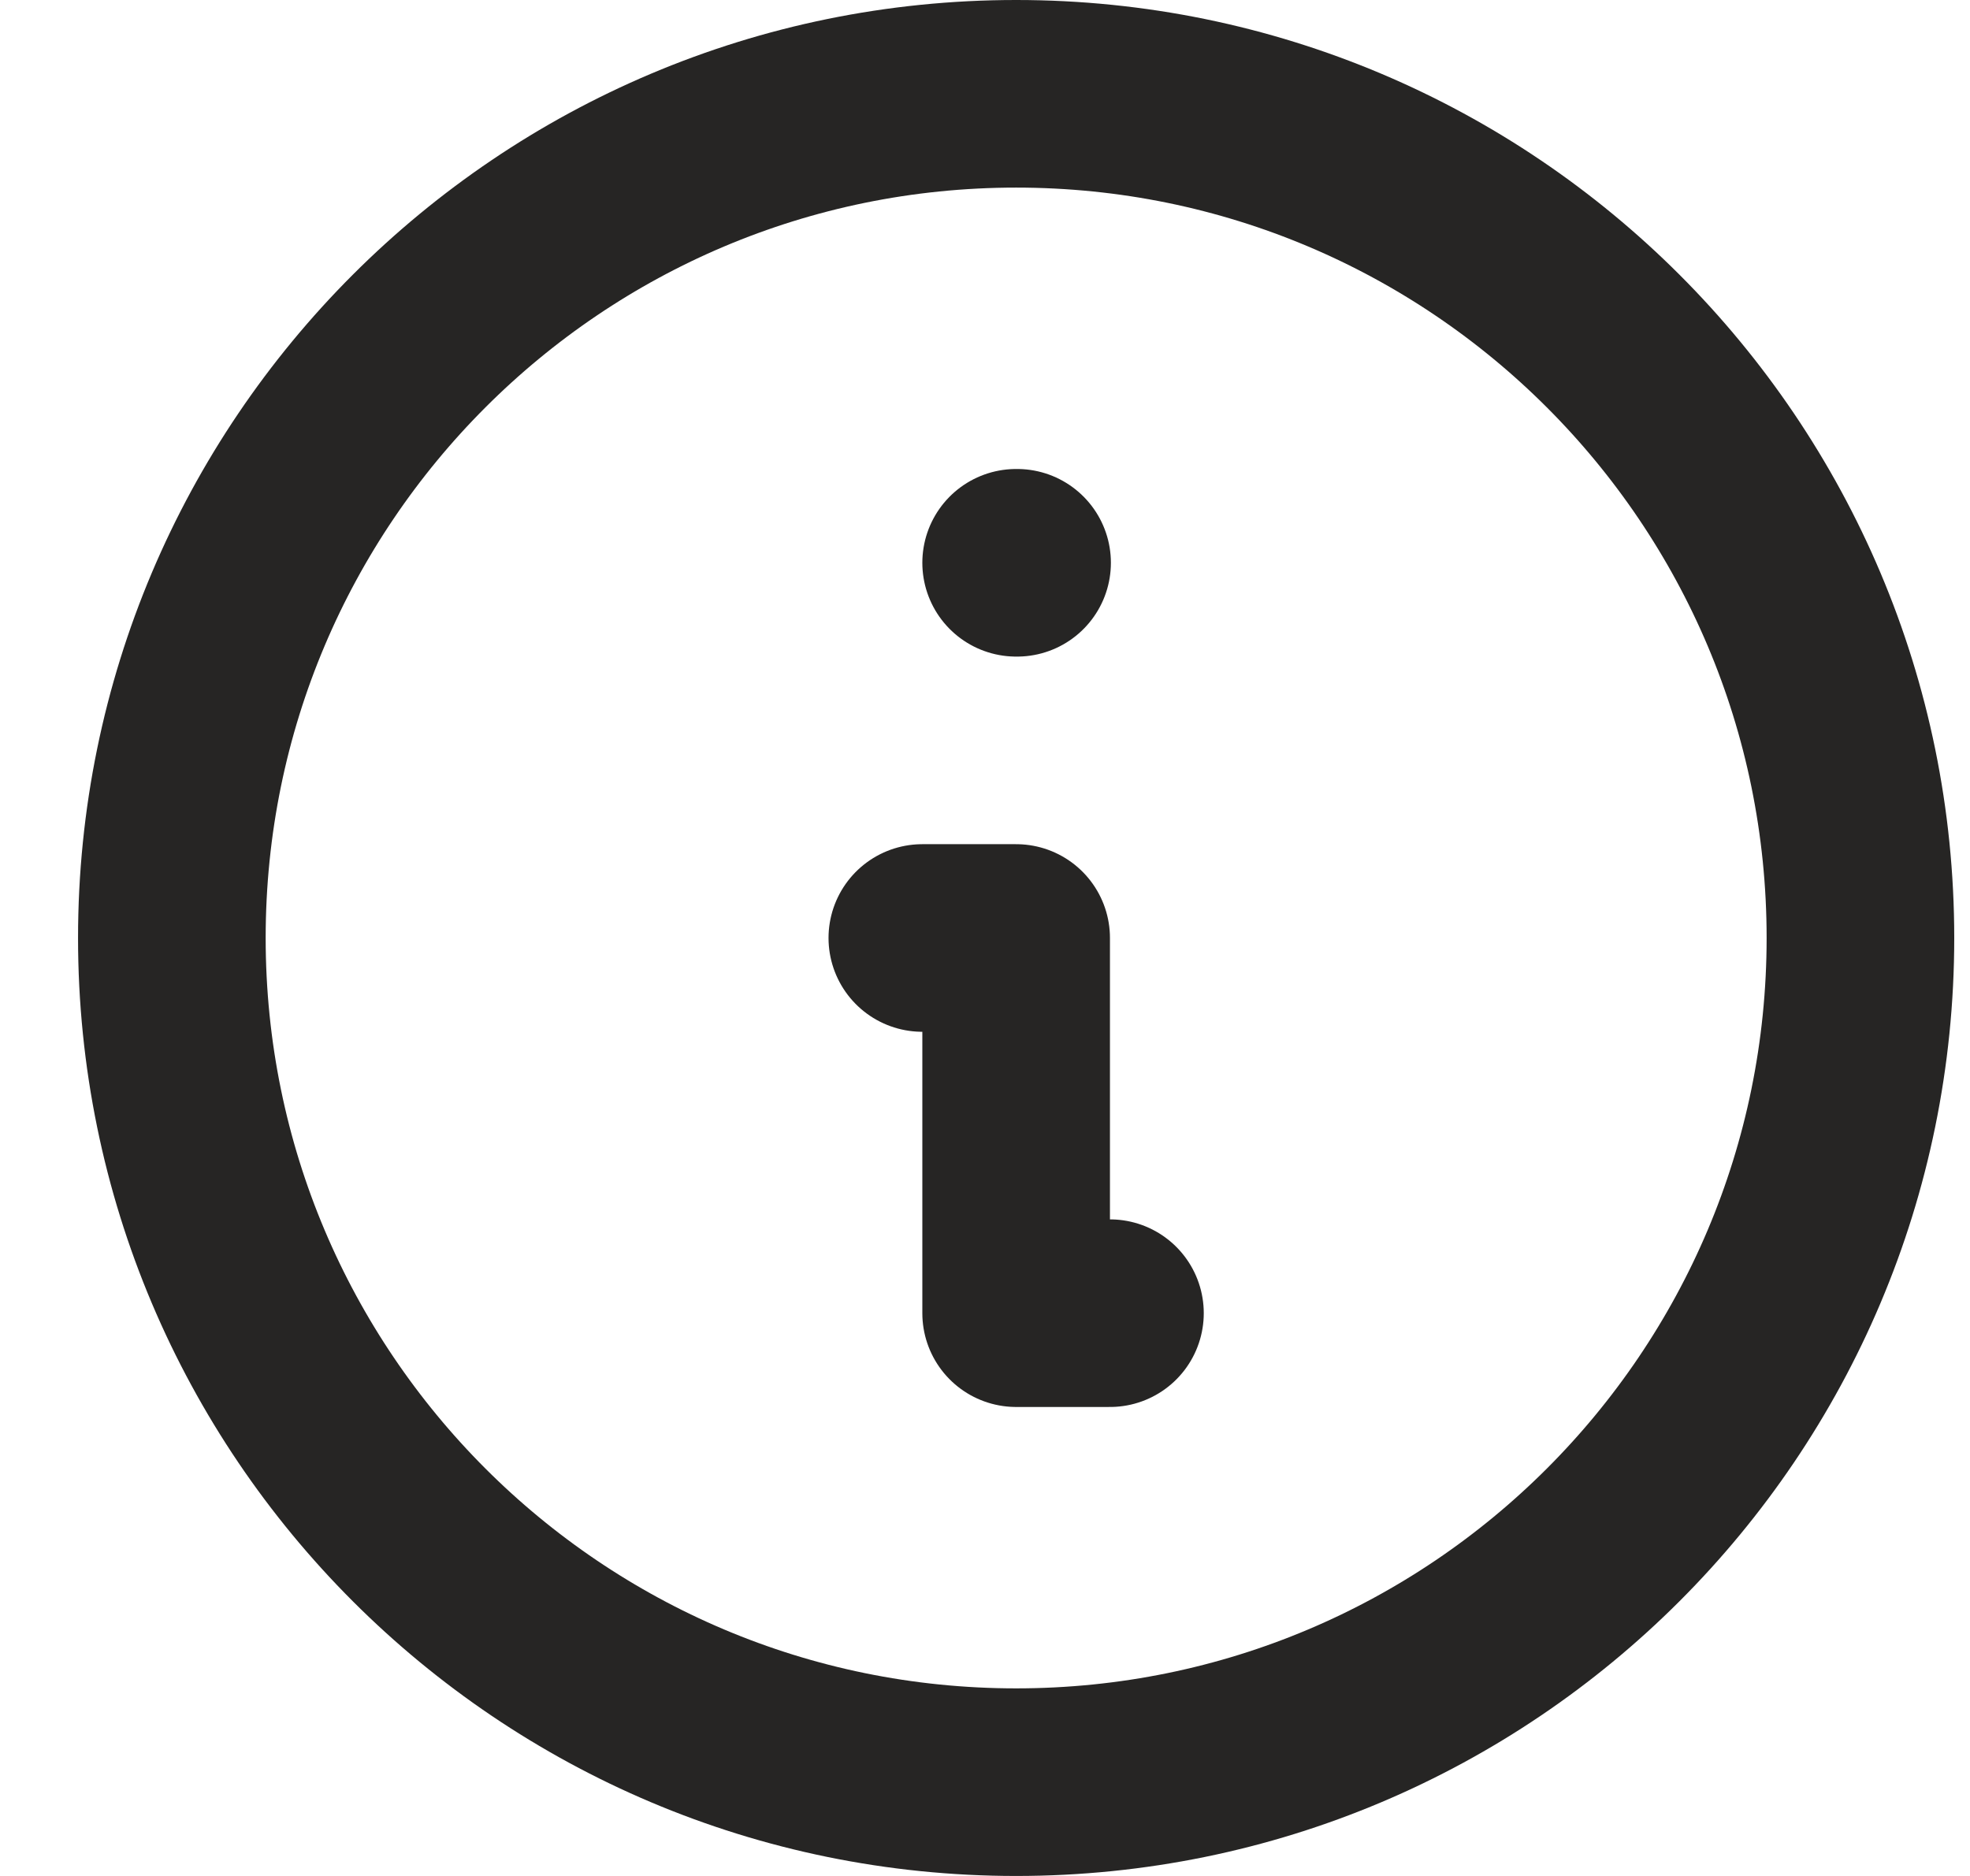
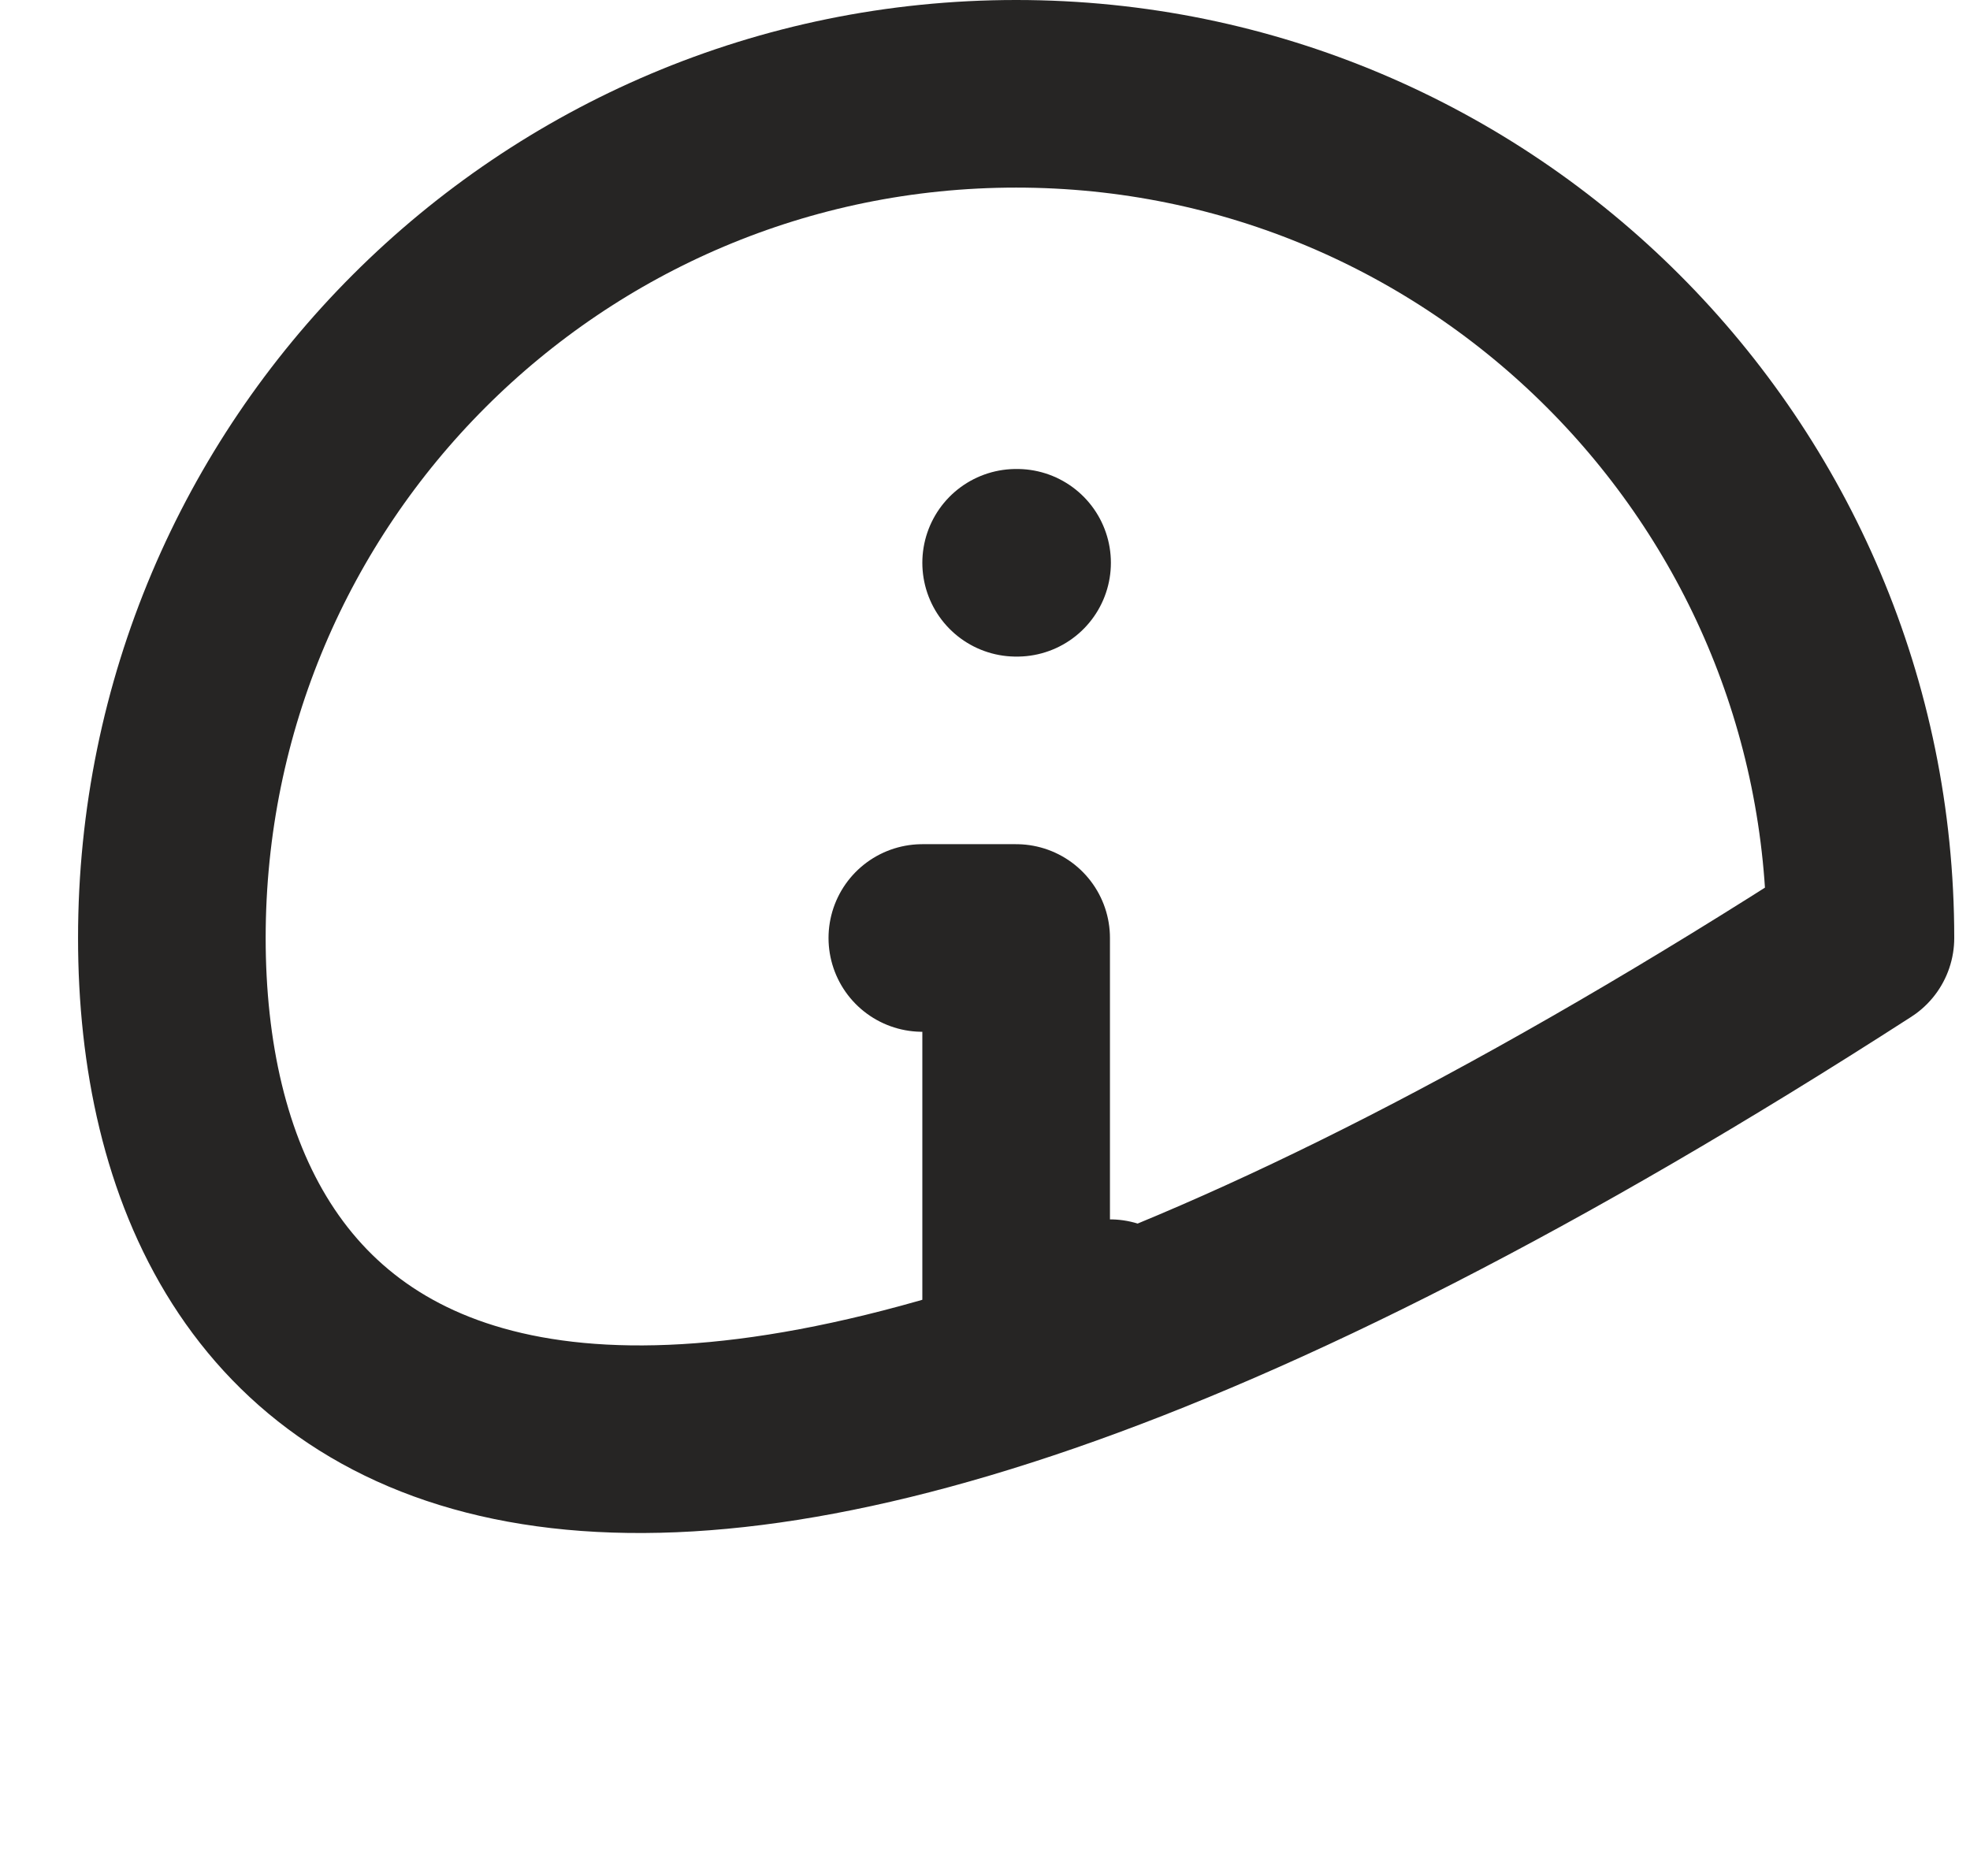
<svg xmlns="http://www.w3.org/2000/svg" width="21" height="20" viewBox="0 0 21 20" fill="none">
-   <path d="M11.832 14H10.832V10H9.832M10.832 6H10.842M19.832 10C19.832 14.971 15.803 19 10.832 19C5.861 19 1.832 14.971 1.832 10C1.832 5.029 5.861 1 10.832 1C15.803 1 19.832 5.029 19.832 10Z" stroke="#262524" stroke-width="2" stroke-linecap="round" stroke-linejoin="round" />
+   <path d="M11.832 14H10.832V10H9.832M10.832 6H10.842M19.832 10C5.861 19 1.832 14.971 1.832 10C1.832 5.029 5.861 1 10.832 1C15.803 1 19.832 5.029 19.832 10Z" stroke="#262524" stroke-width="2" stroke-linecap="round" stroke-linejoin="round" />
</svg>